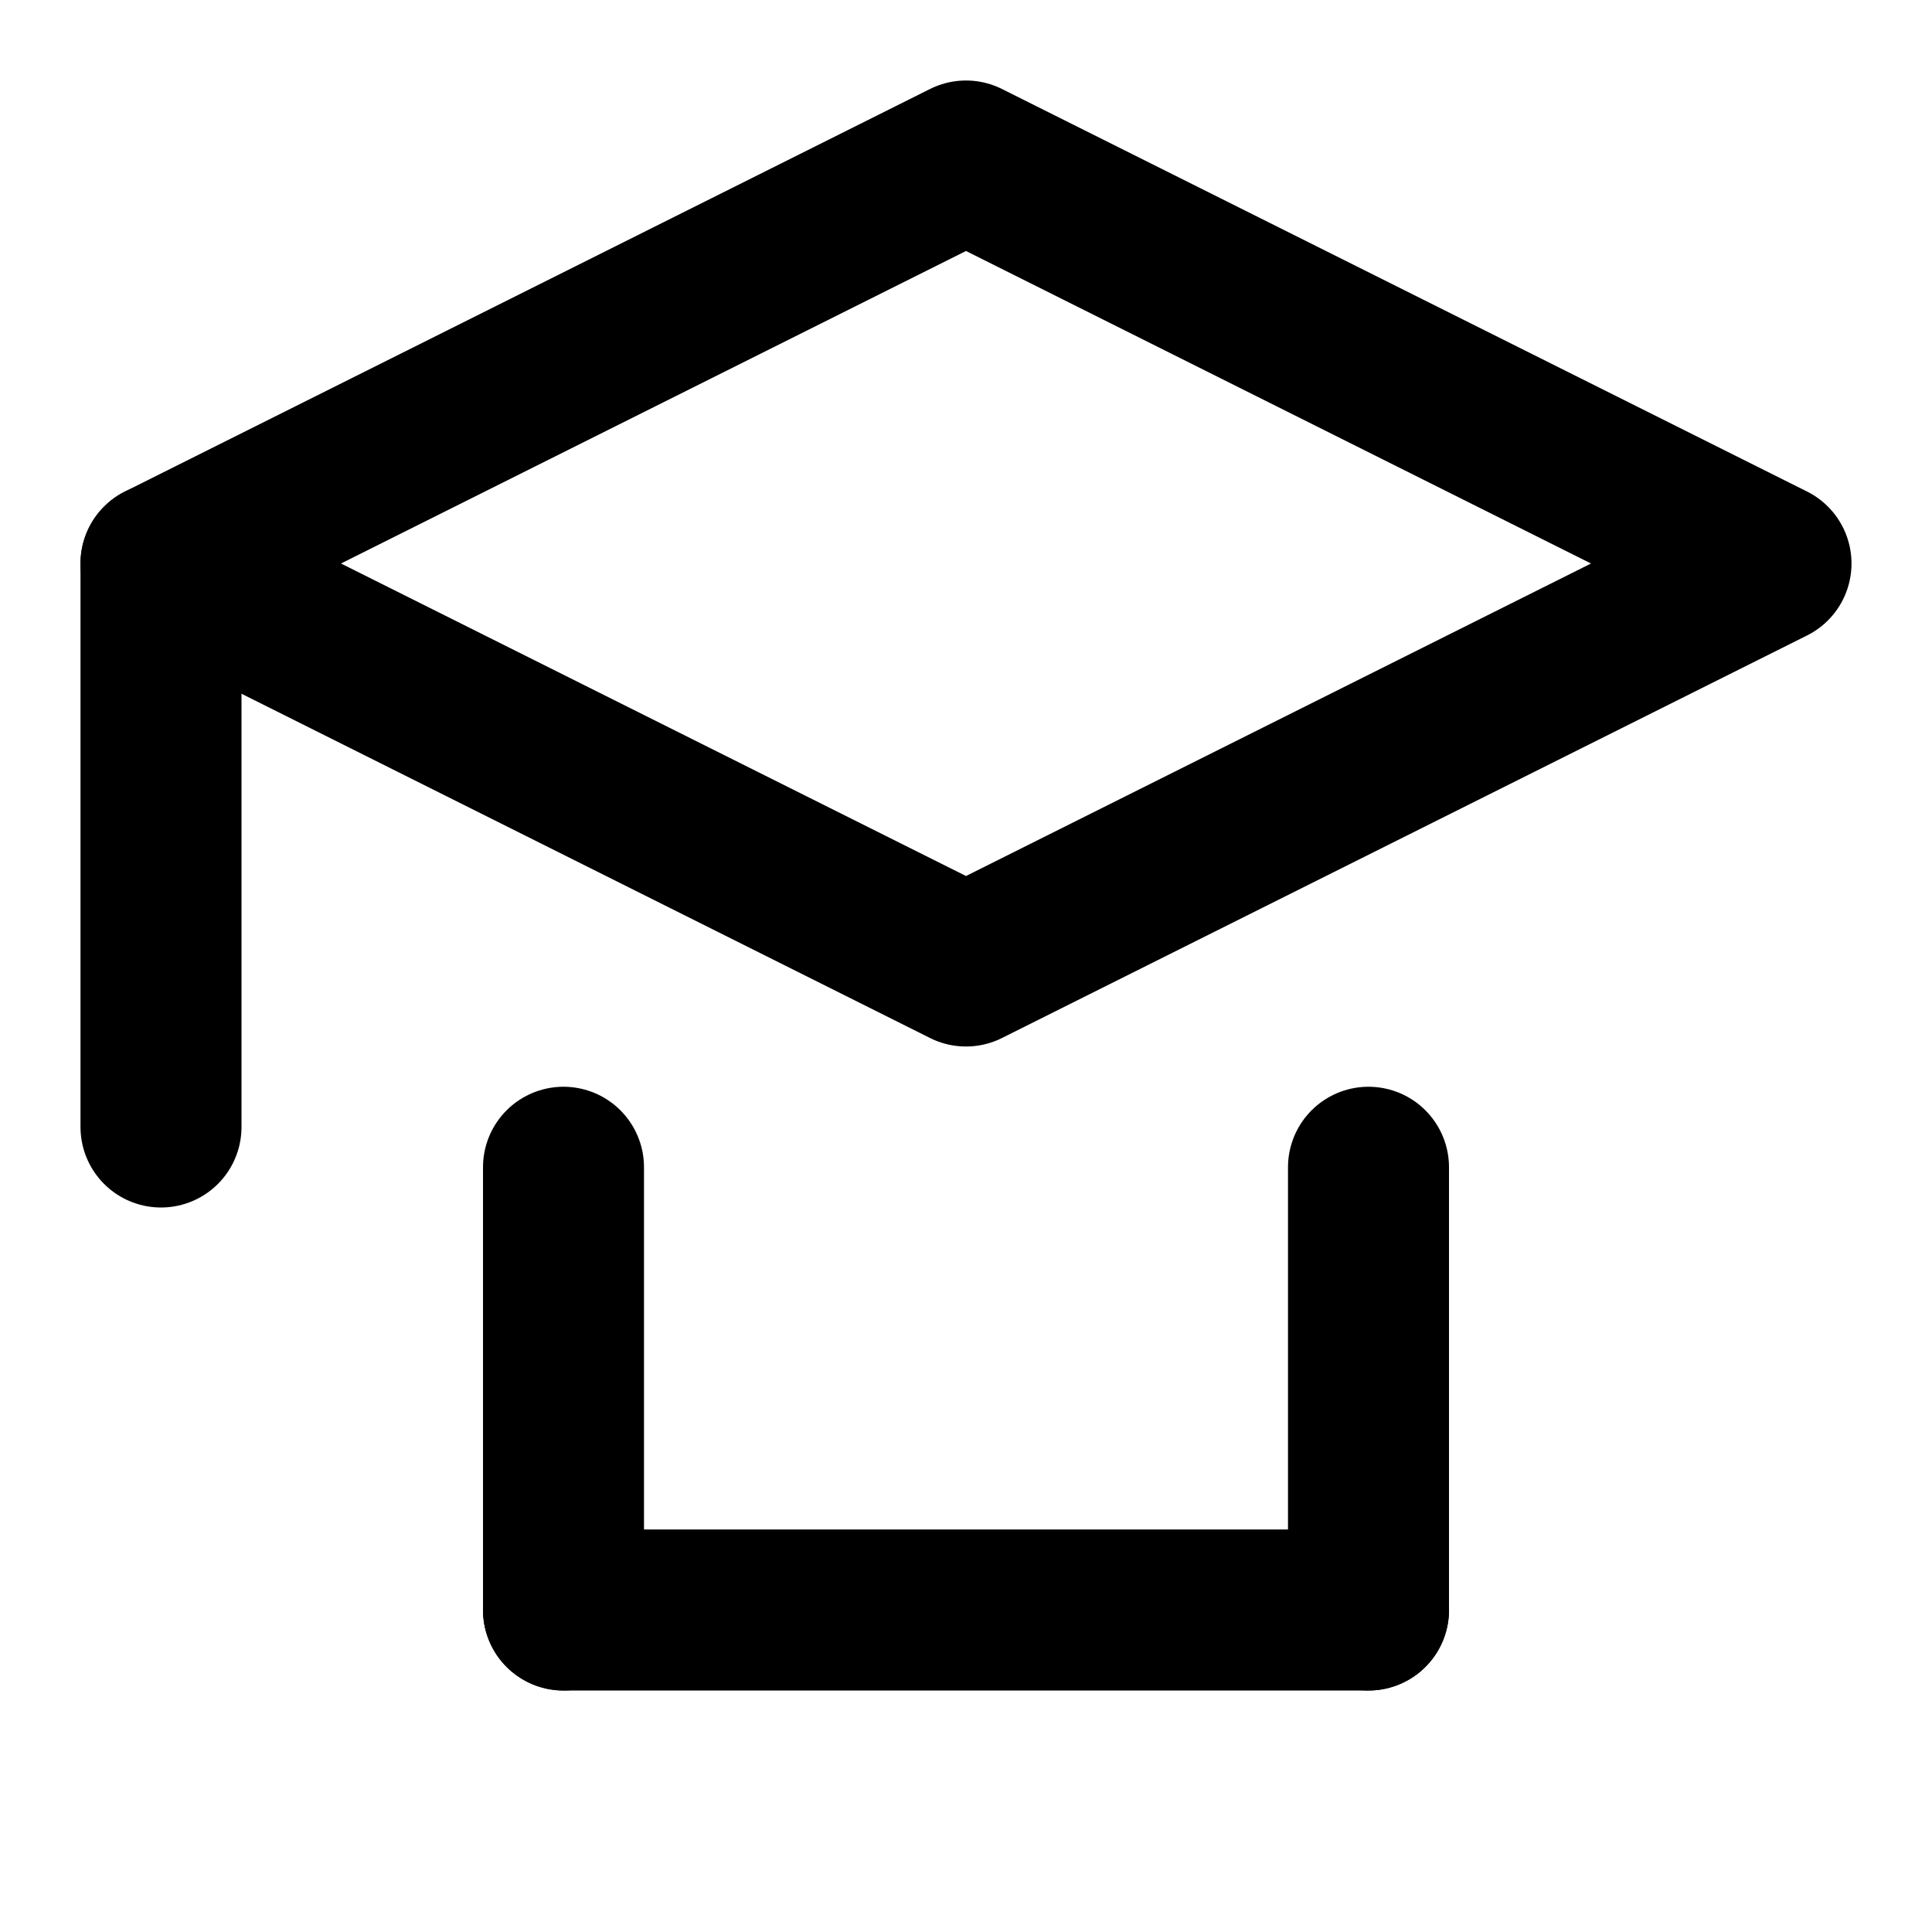
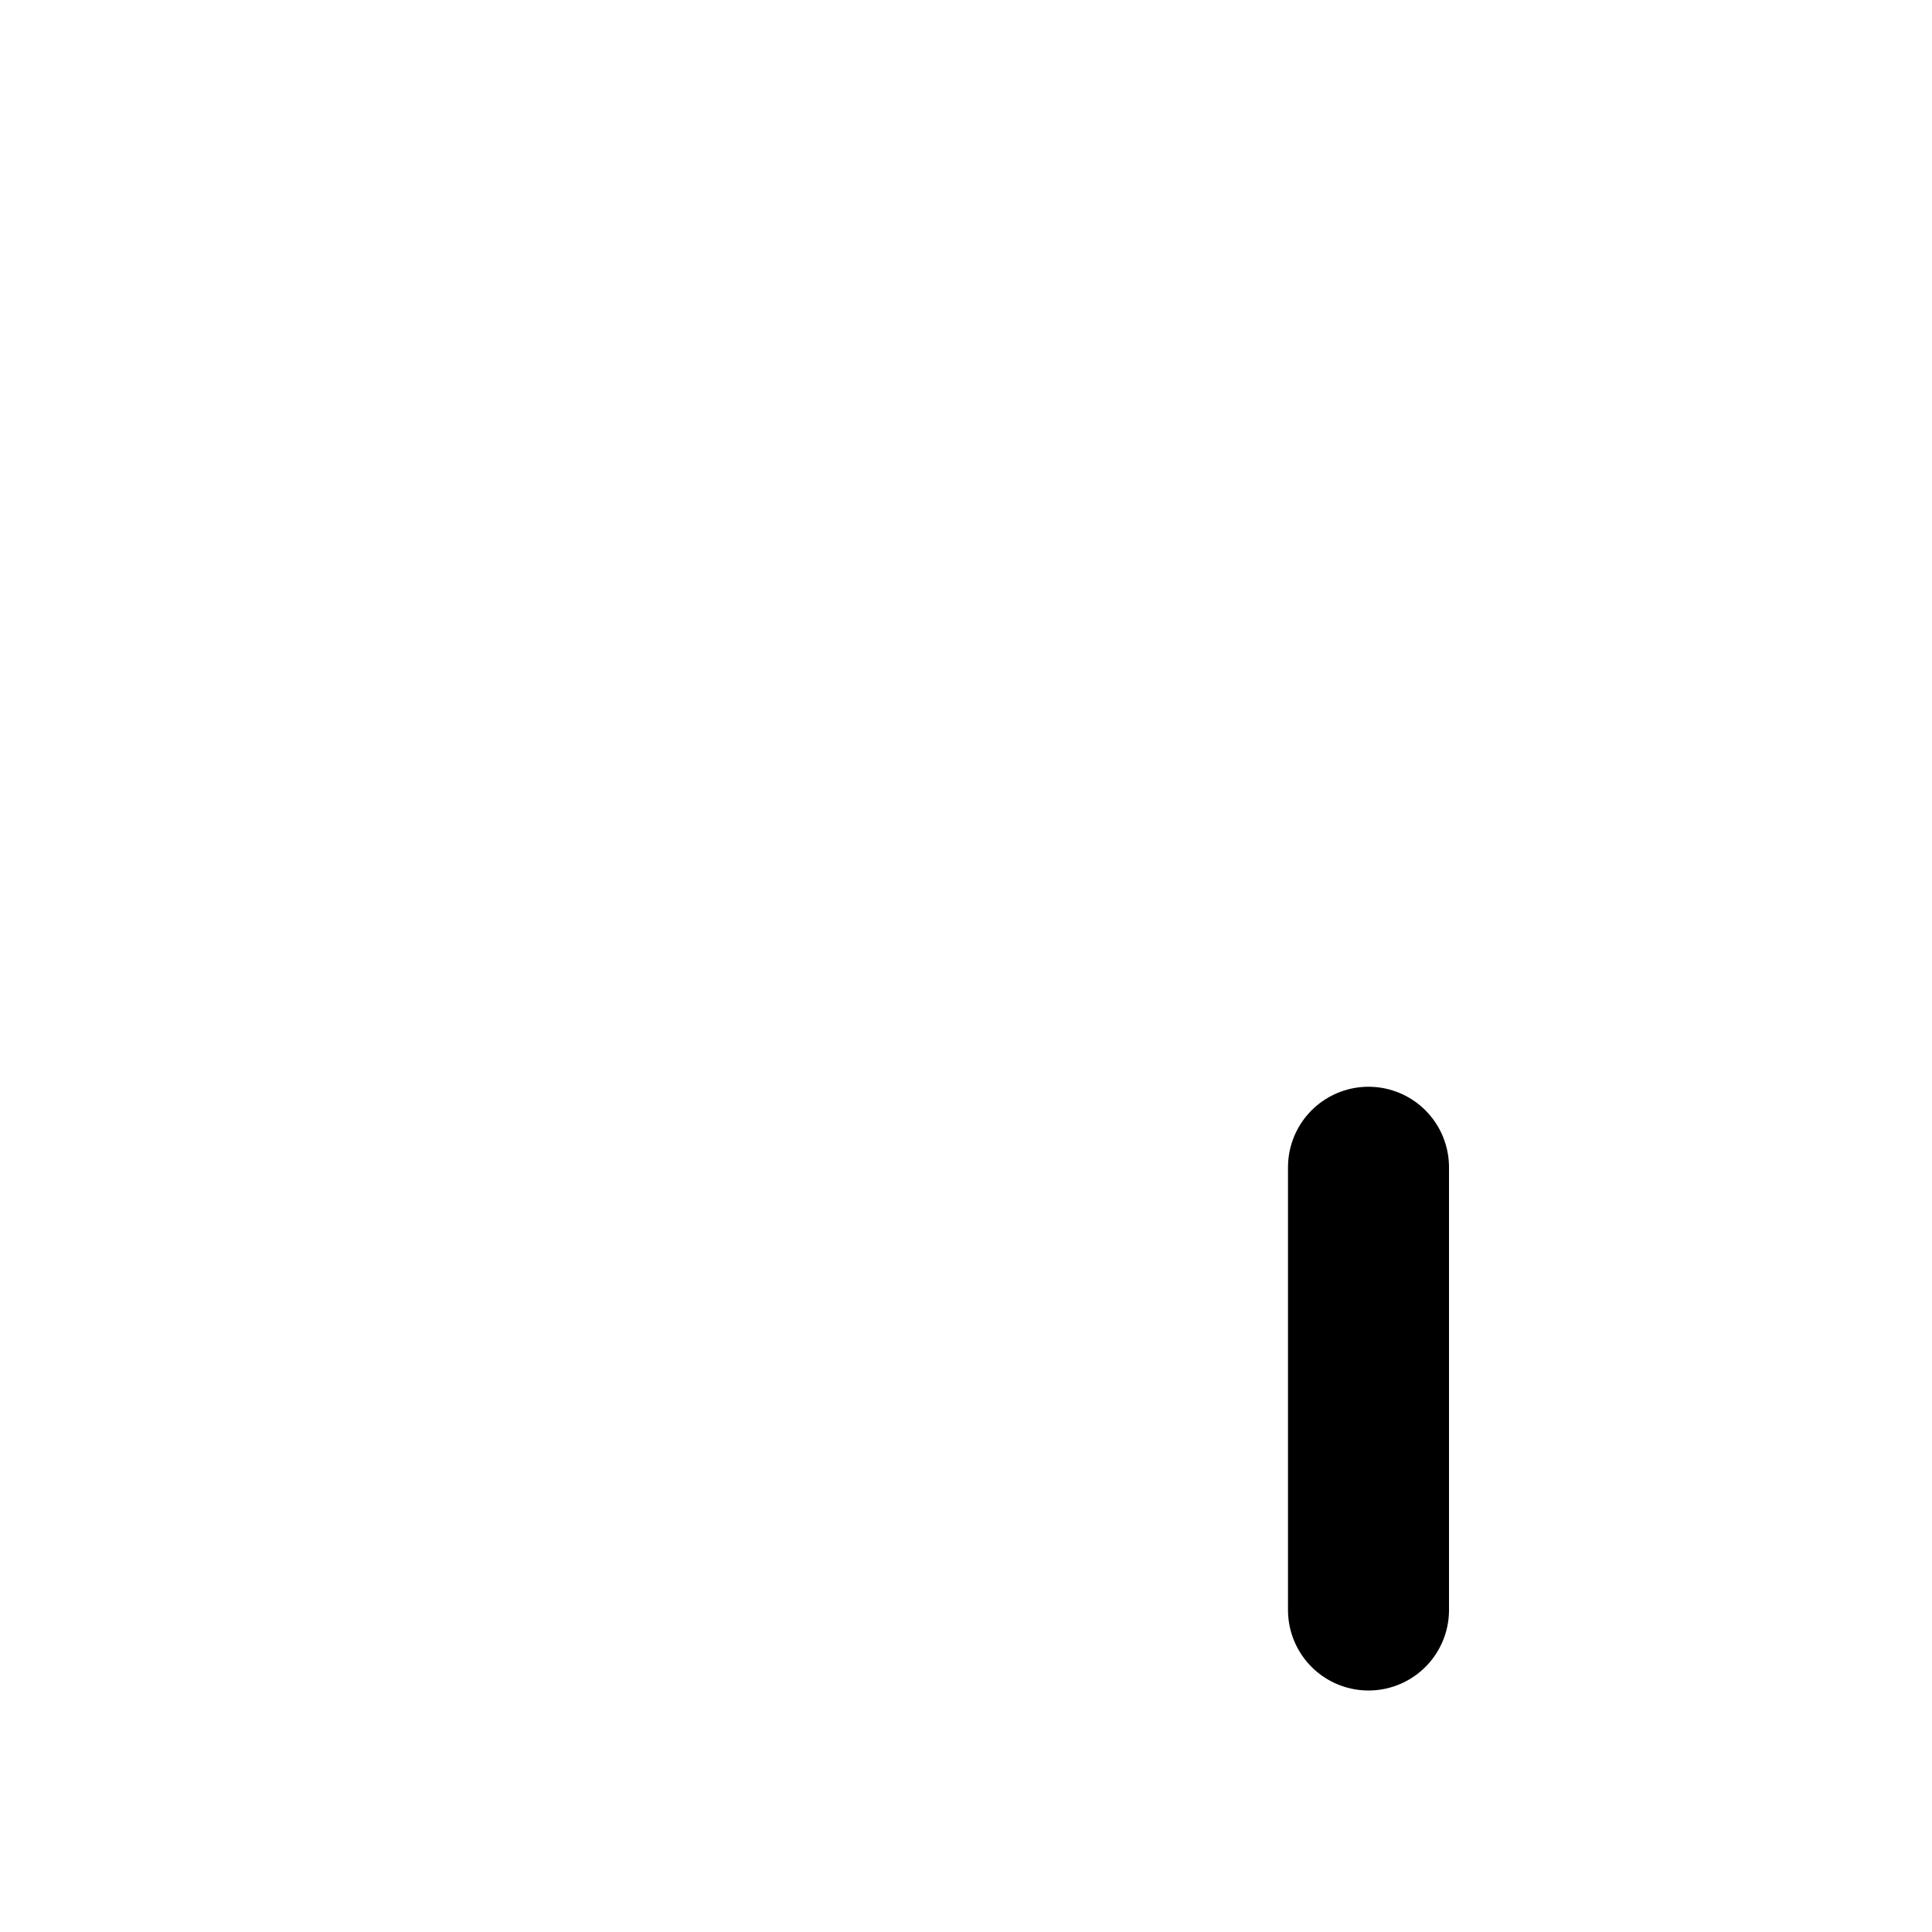
<svg xmlns="http://www.w3.org/2000/svg" width="24" height="24" viewBox="0 0 24 24" fill="none" stroke="#000000" stroke-width="2" stroke-linecap="round" stroke-linejoin="round">
-   <path d="M12 2L2 7l10 5 10-5-10-5z" />
-   <path d="M2 7v7" />
-   <path d="M7 14.5v5.5" />
  <path d="M17 14.5v5.5" />
-   <path d="M7 20h10" />
</svg>